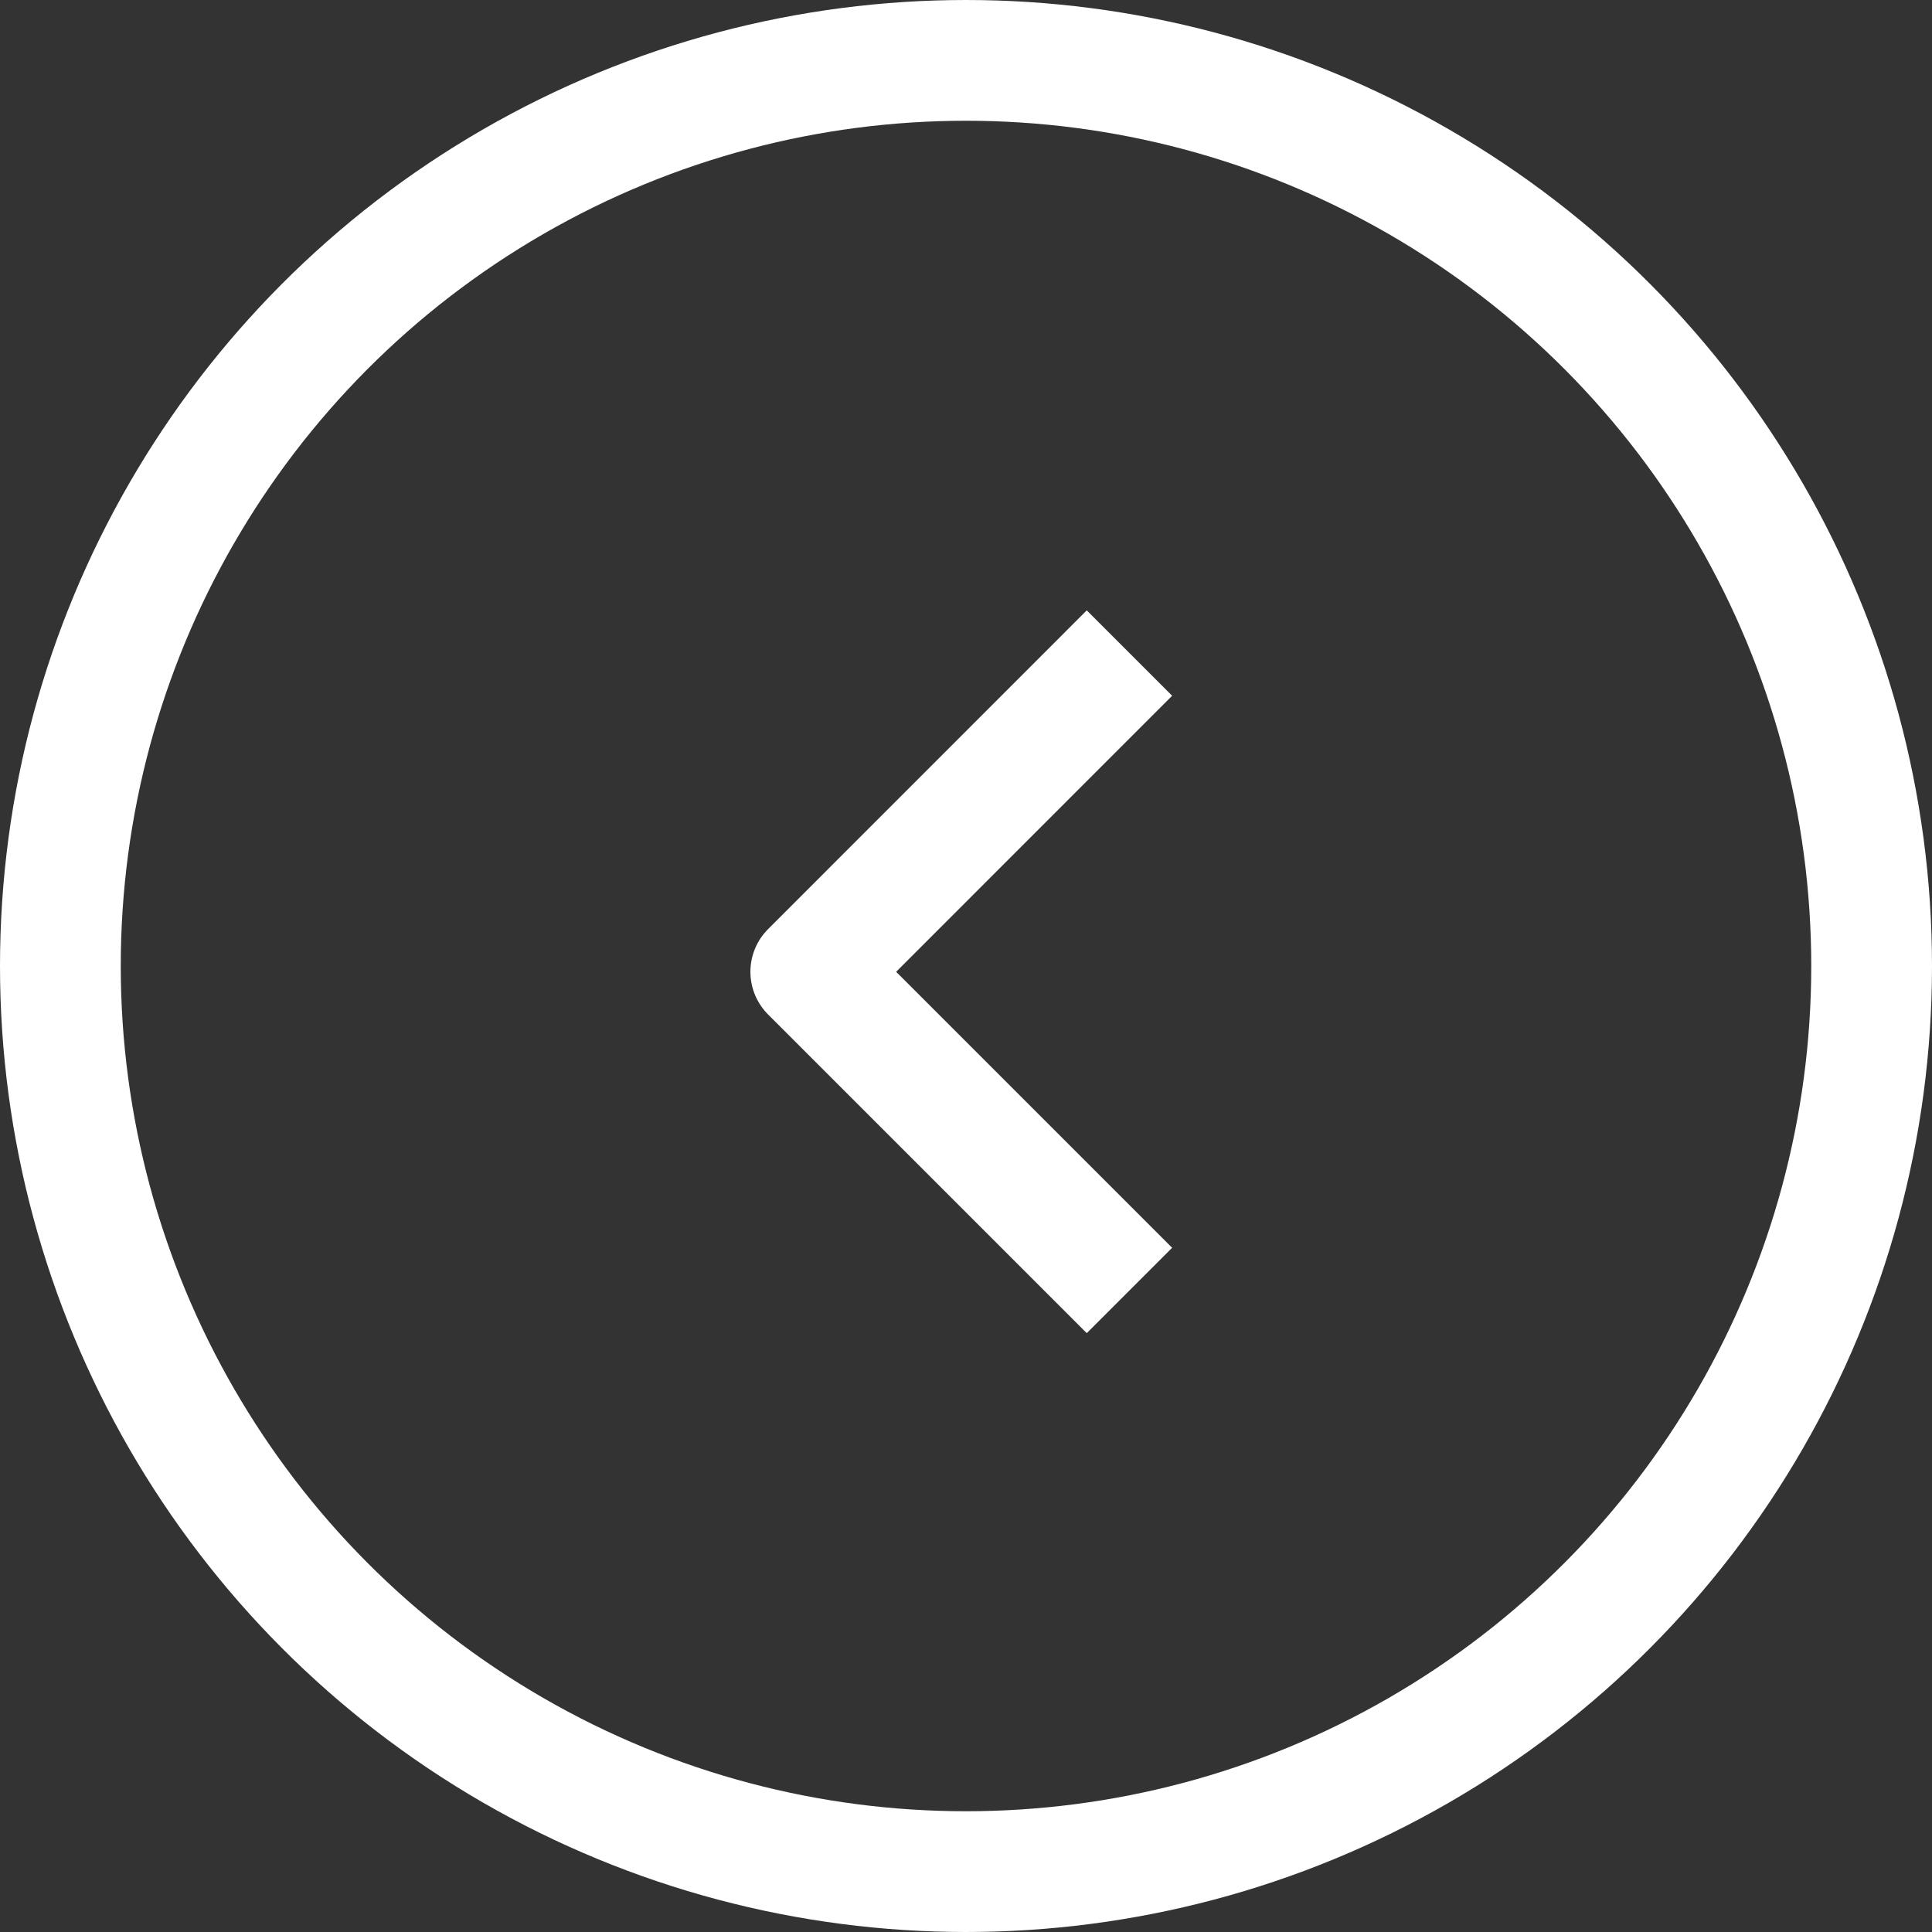
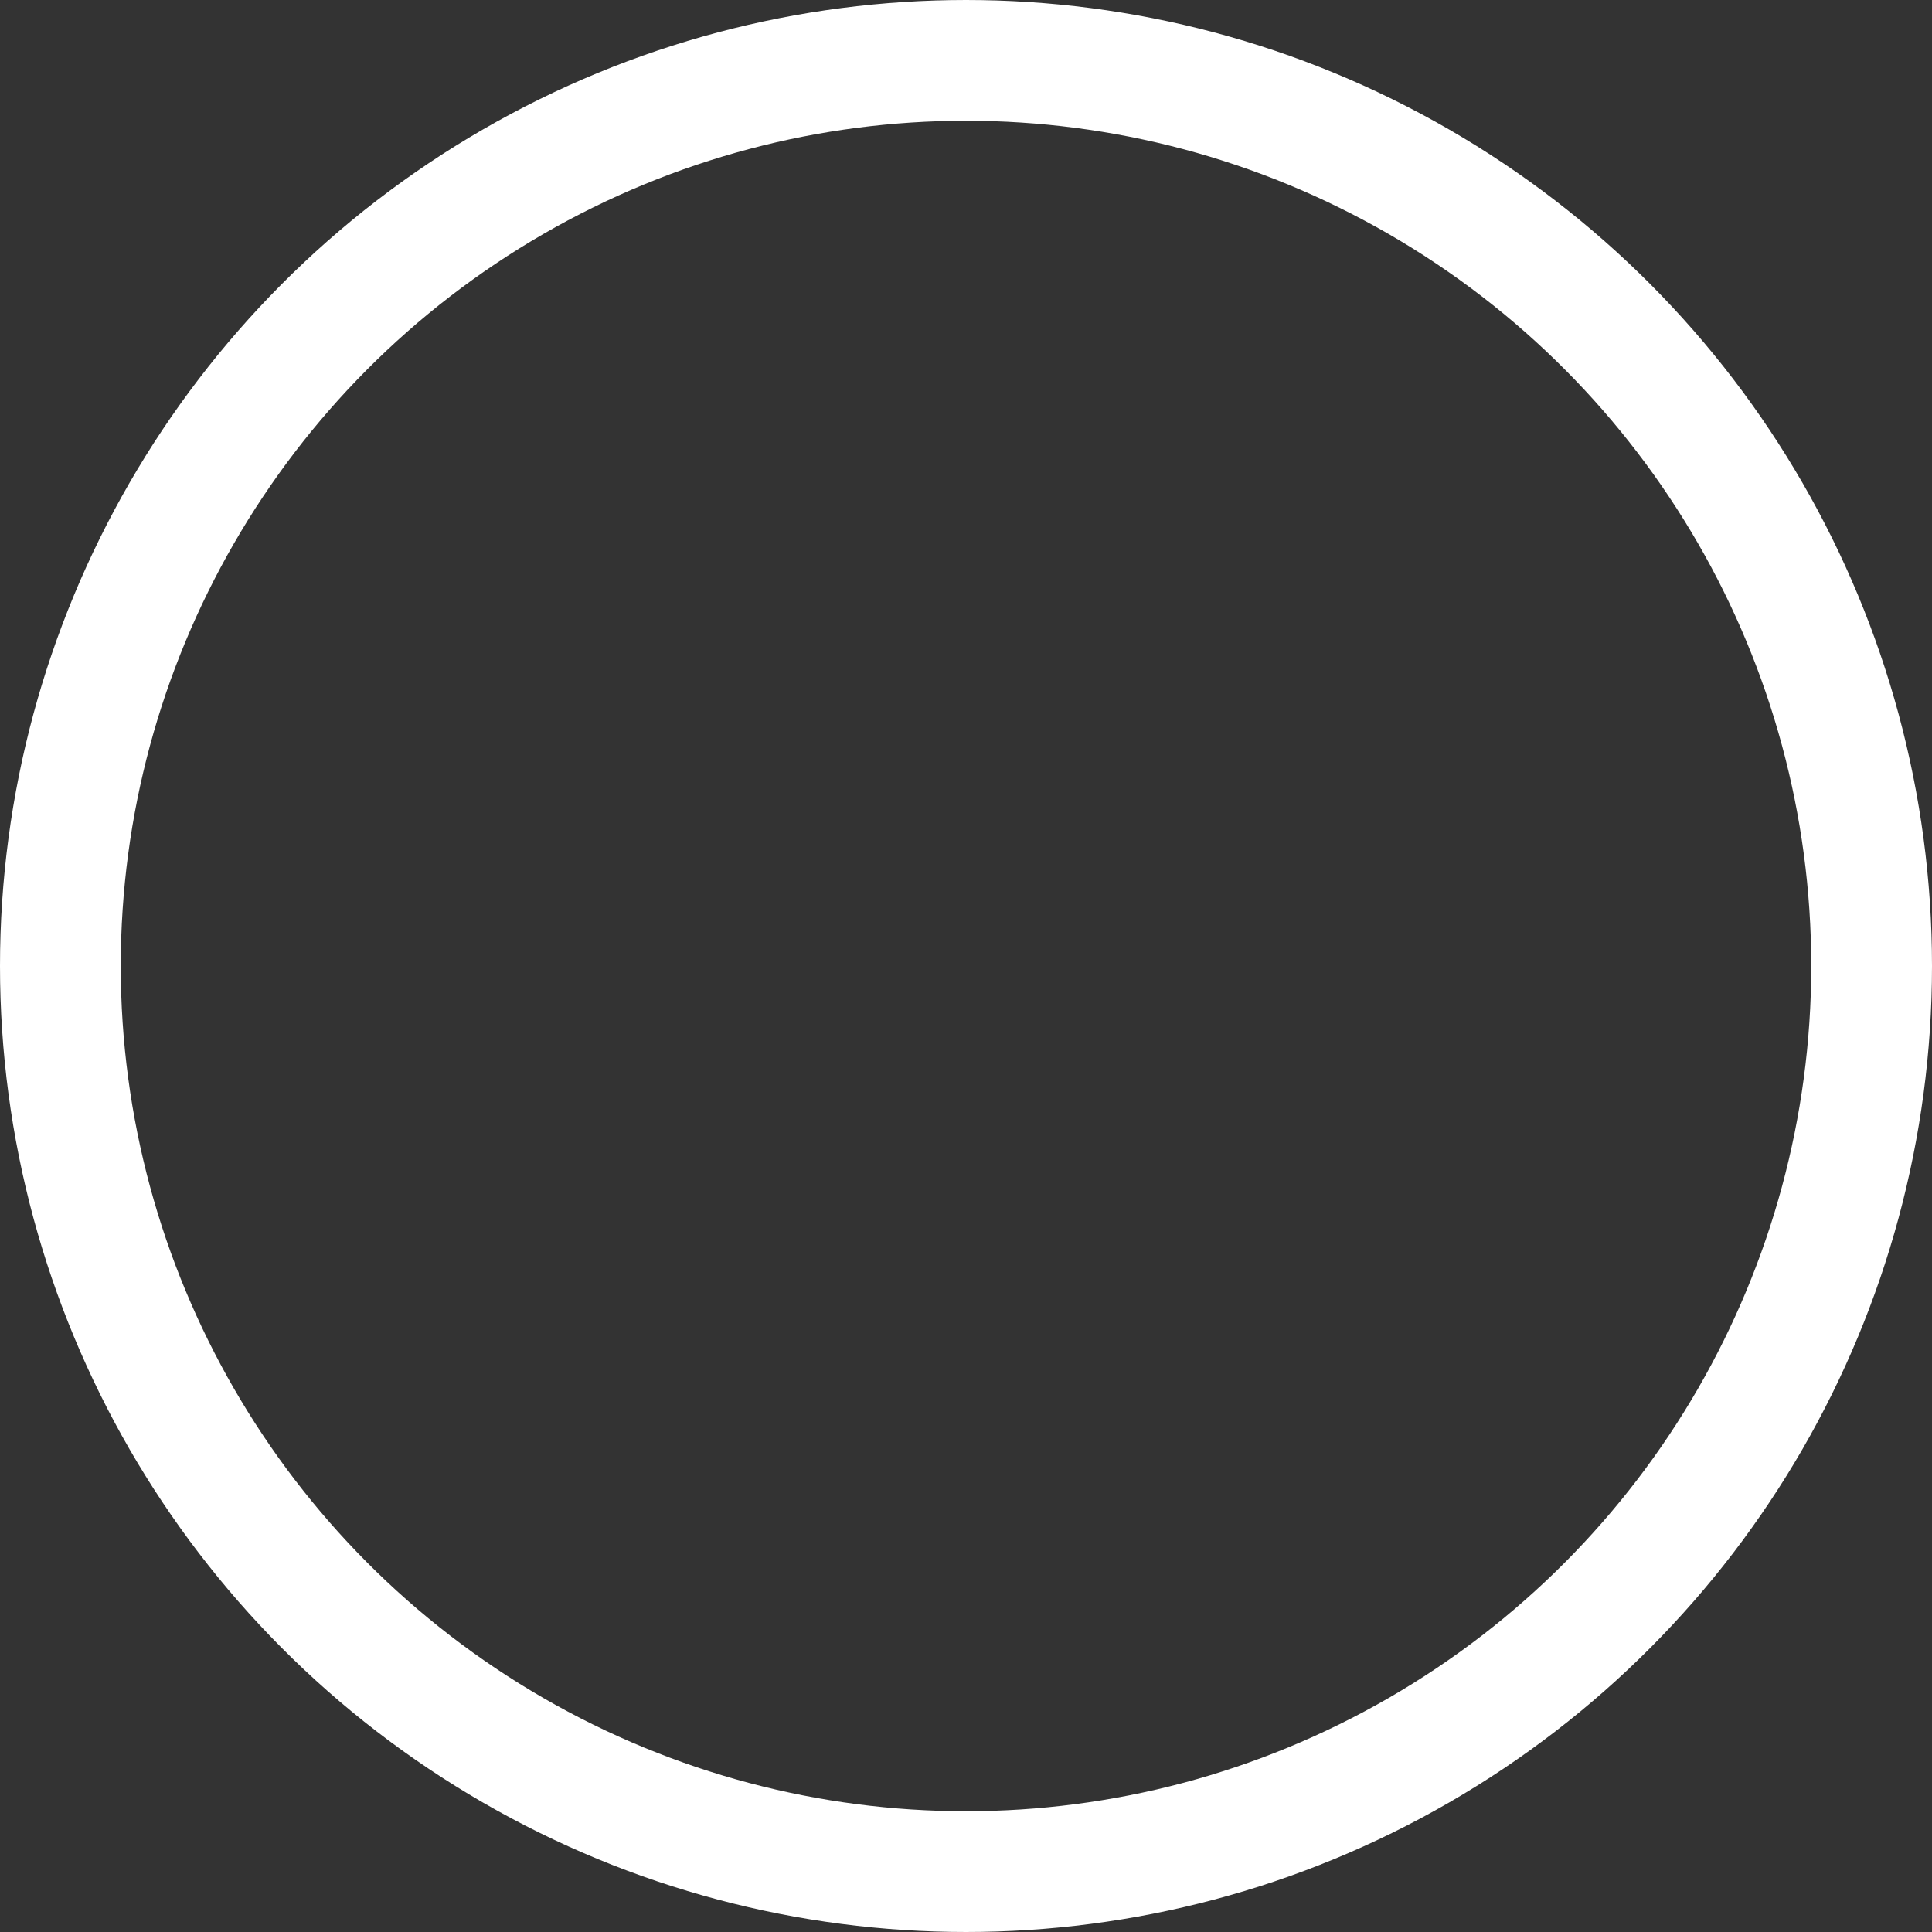
<svg xmlns="http://www.w3.org/2000/svg" width="32" height="32" viewBox="0 0 32 32" fill="none">
  <rect x="0" y="0" width="32" height="32" fill="#333333" stroke="none" />
  <circle cx="16" cy="16" r="15" transform="rotate(-180 16 16)" stroke="white" stroke-width="2" />
-   <path d="M18 20.667L13.429 16.096L18 11.524" stroke="white" stroke-width="2" stroke-linecap="square" stroke-linejoin="round" />
</svg>